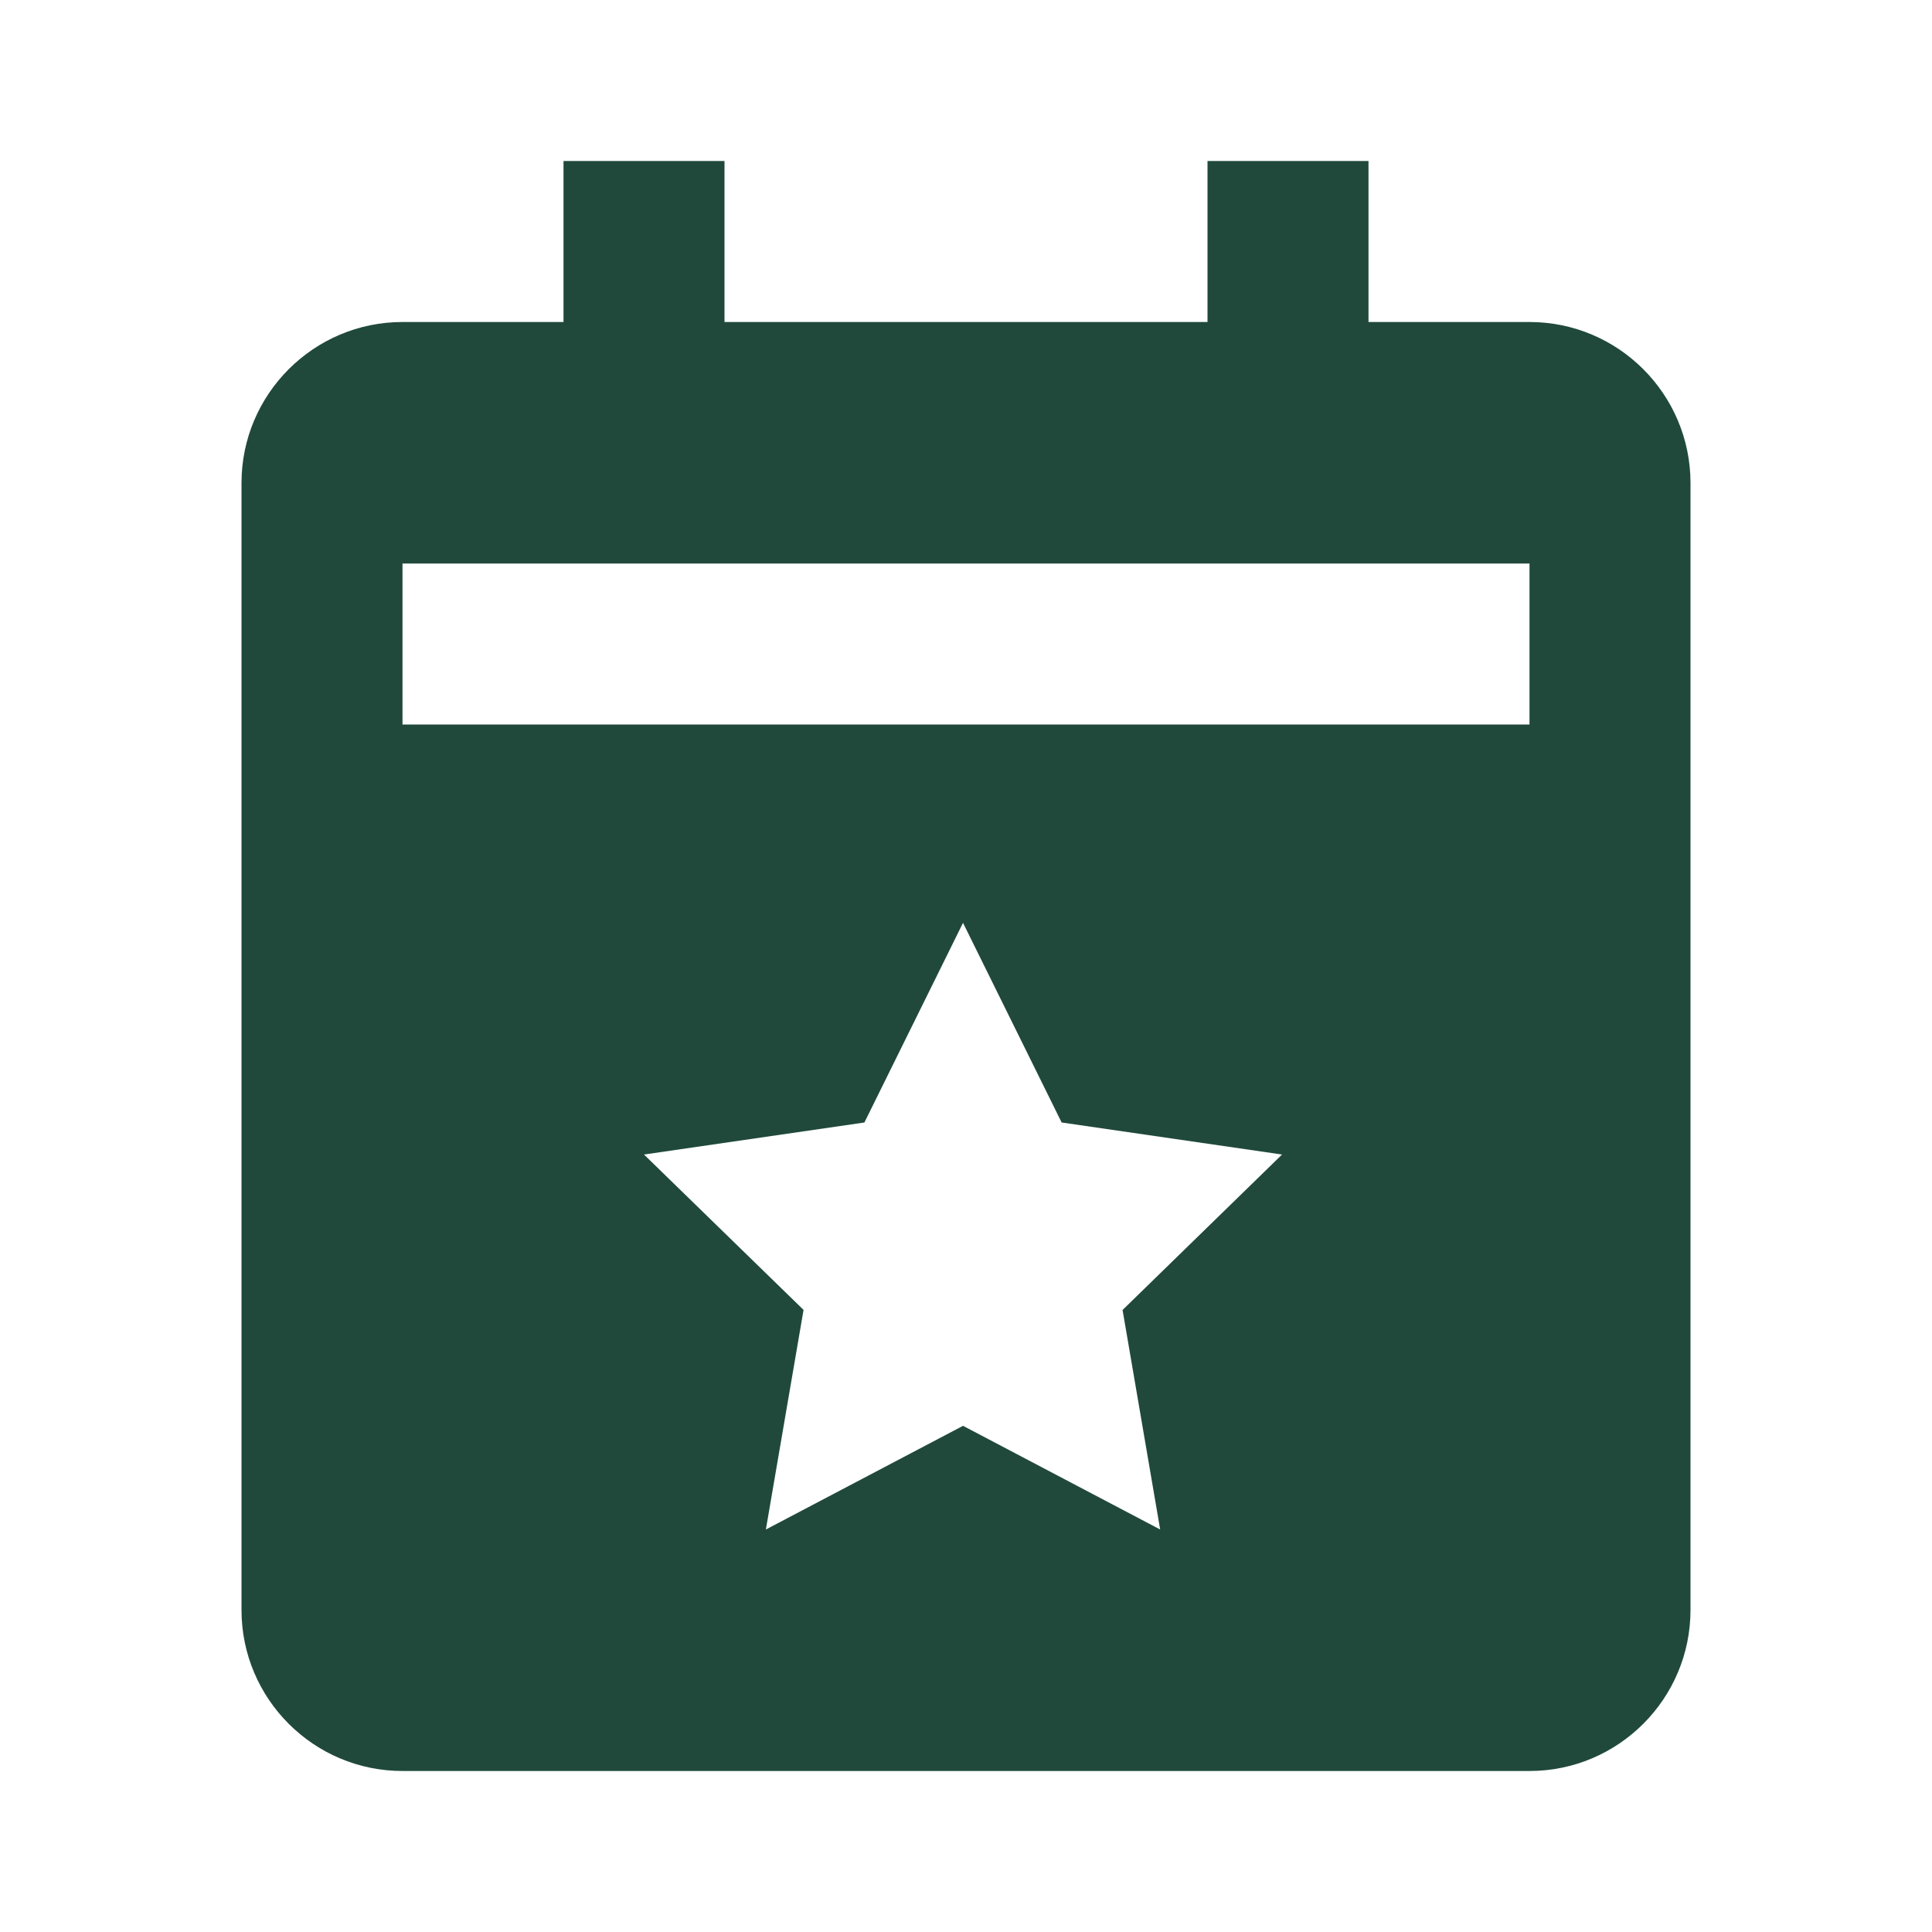
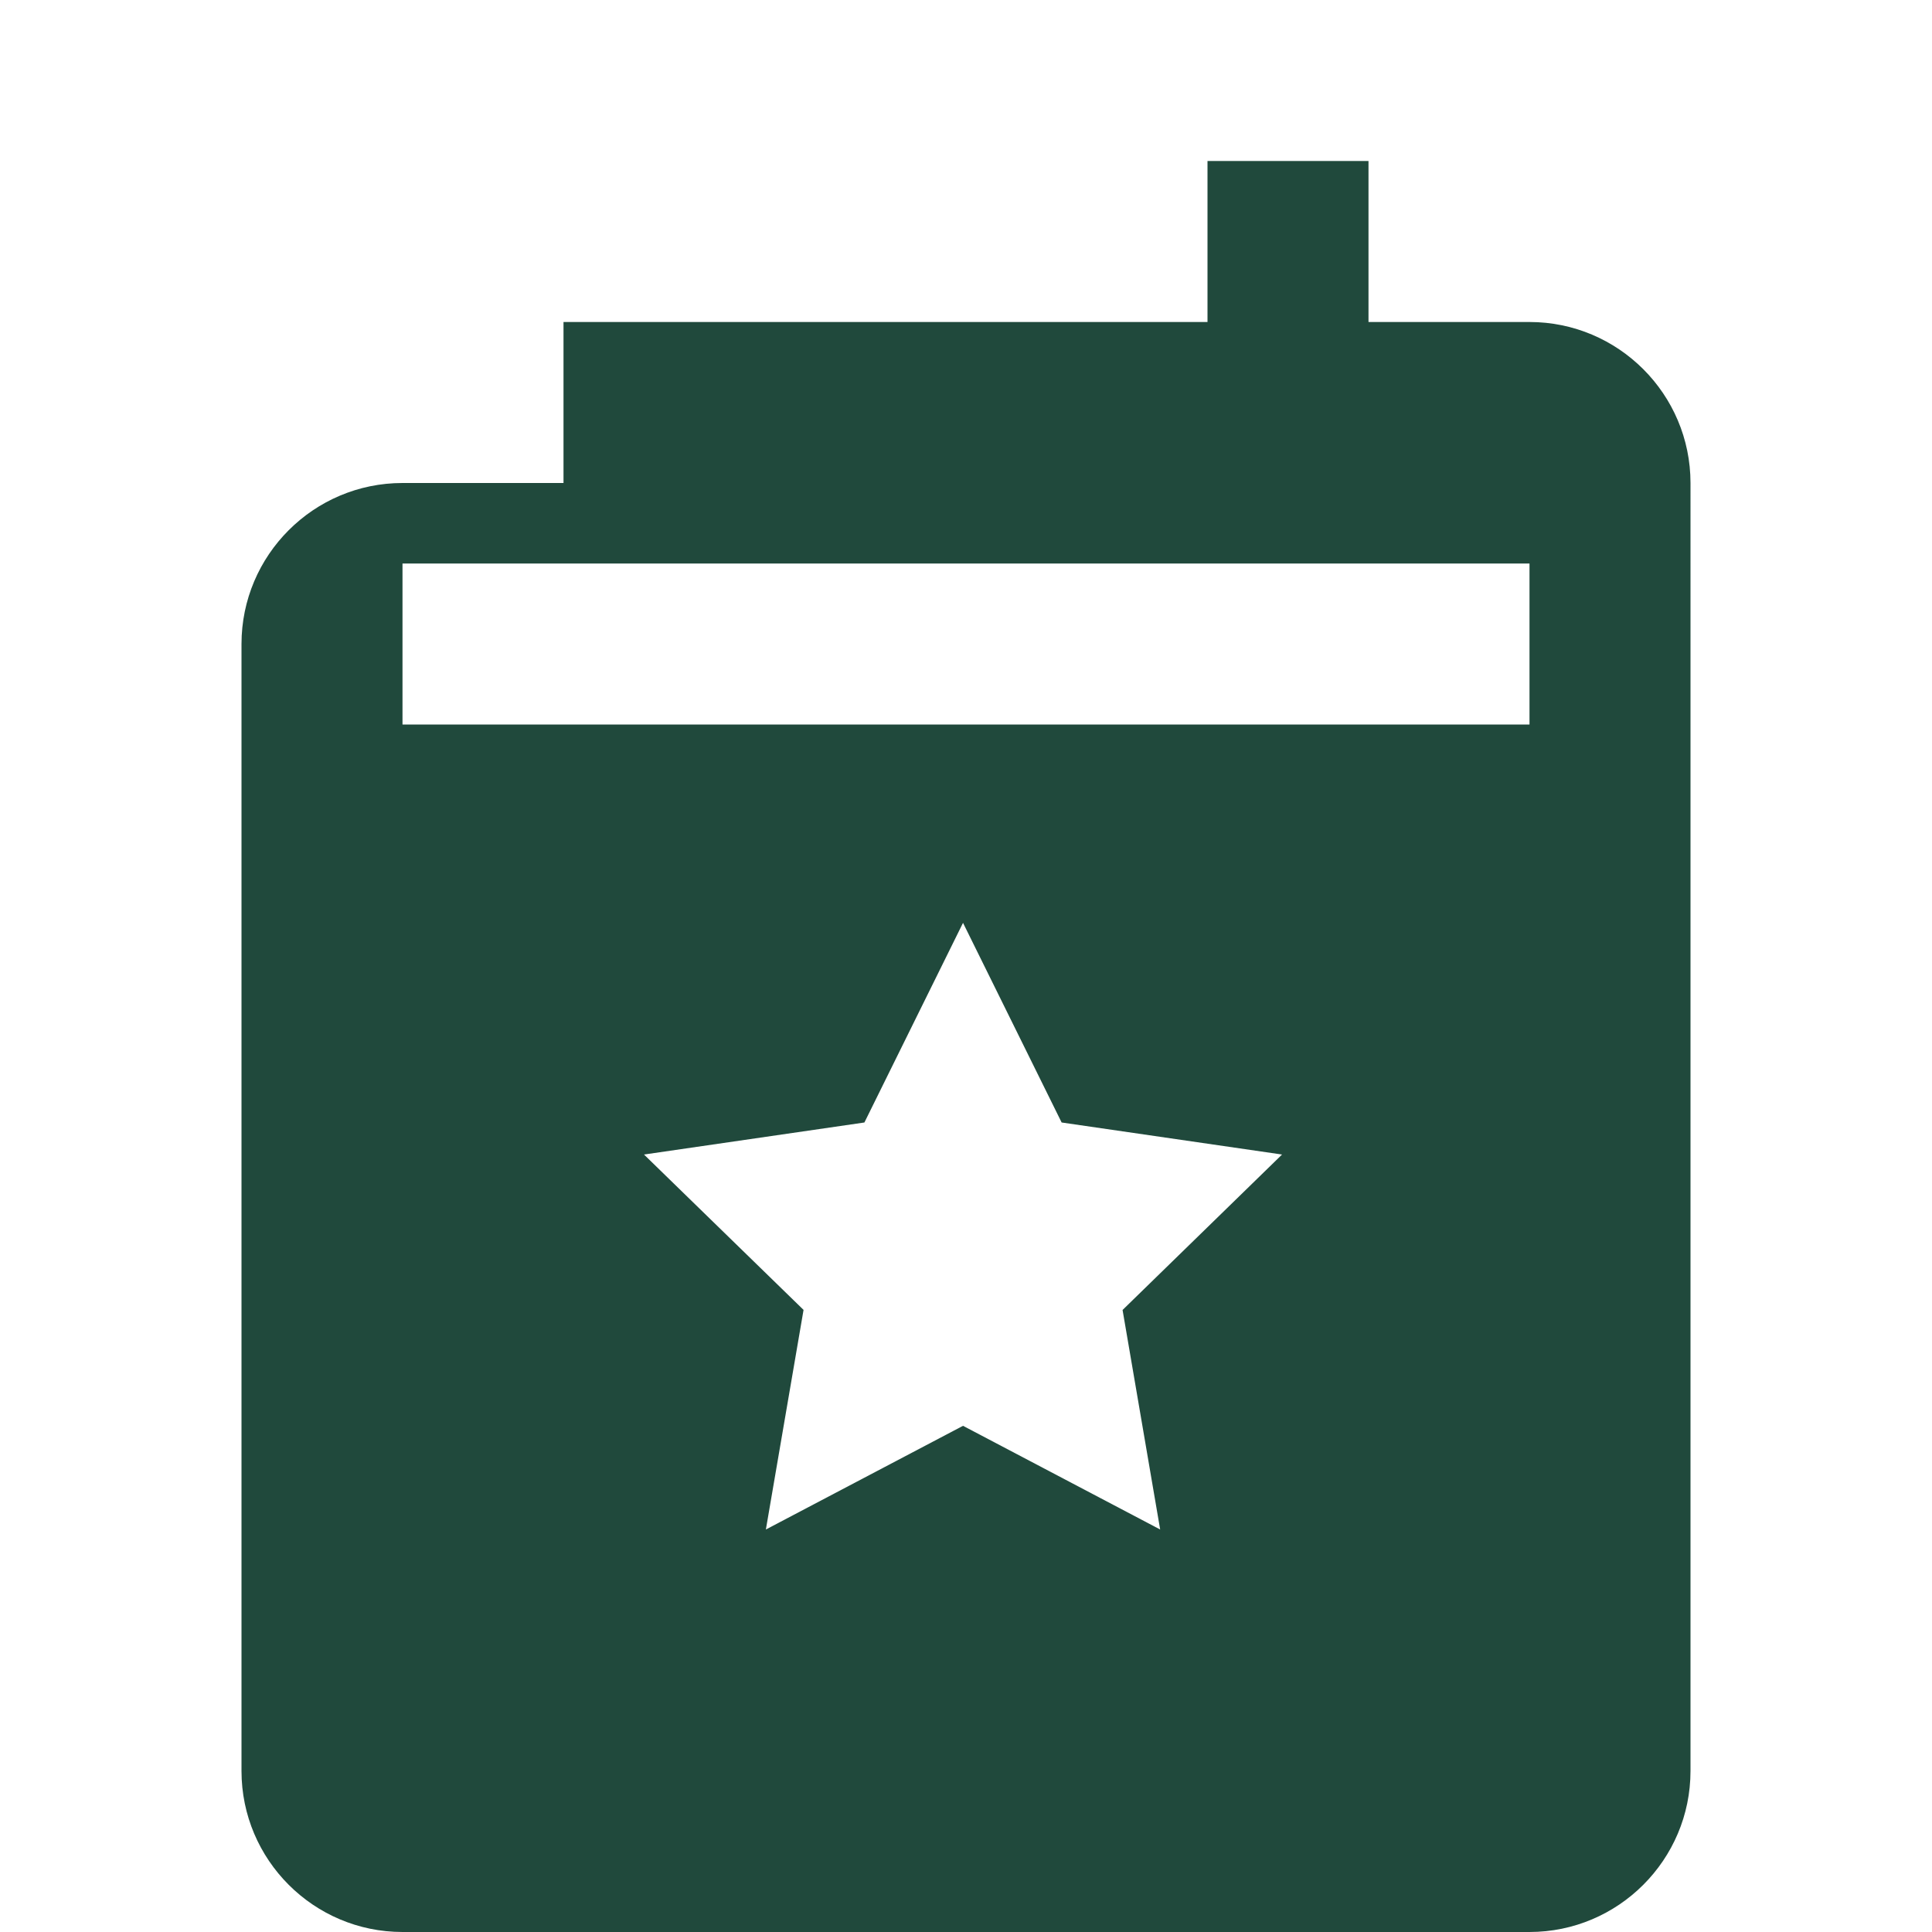
<svg xmlns="http://www.w3.org/2000/svg" height="24" viewBox="0 0 24 24" width="24">
-   <path d="M19 4h-2V2h-2v2H9V2H7v2H5c-1.103 0-2 .897-2 2v14c0 1.103.897 2 2 2h14c1.103 0 2-.897 2-2V6c0-1.103-.897-2-2-2zm-4.588 15-2.449-1.288L9.514 19l.468-2.728L8 14.342l2.738-.398 1.225-2.48 1.225 2.48 2.738.398-1.981 1.931.467 2.727zM19 9H5V7h14v2z" fill="#20493c" opacity="1" original-fill="#28887a" />
+   <path d="M19 4h-2V2h-2v2H9H7v2H5c-1.103 0-2 .897-2 2v14c0 1.103.897 2 2 2h14c1.103 0 2-.897 2-2V6c0-1.103-.897-2-2-2zm-4.588 15-2.449-1.288L9.514 19l.468-2.728L8 14.342l2.738-.398 1.225-2.48 1.225 2.48 2.738.398-1.981 1.931.467 2.727zM19 9H5V7h14v2z" fill="#20493c" opacity="1" original-fill="#28887a" />
</svg>